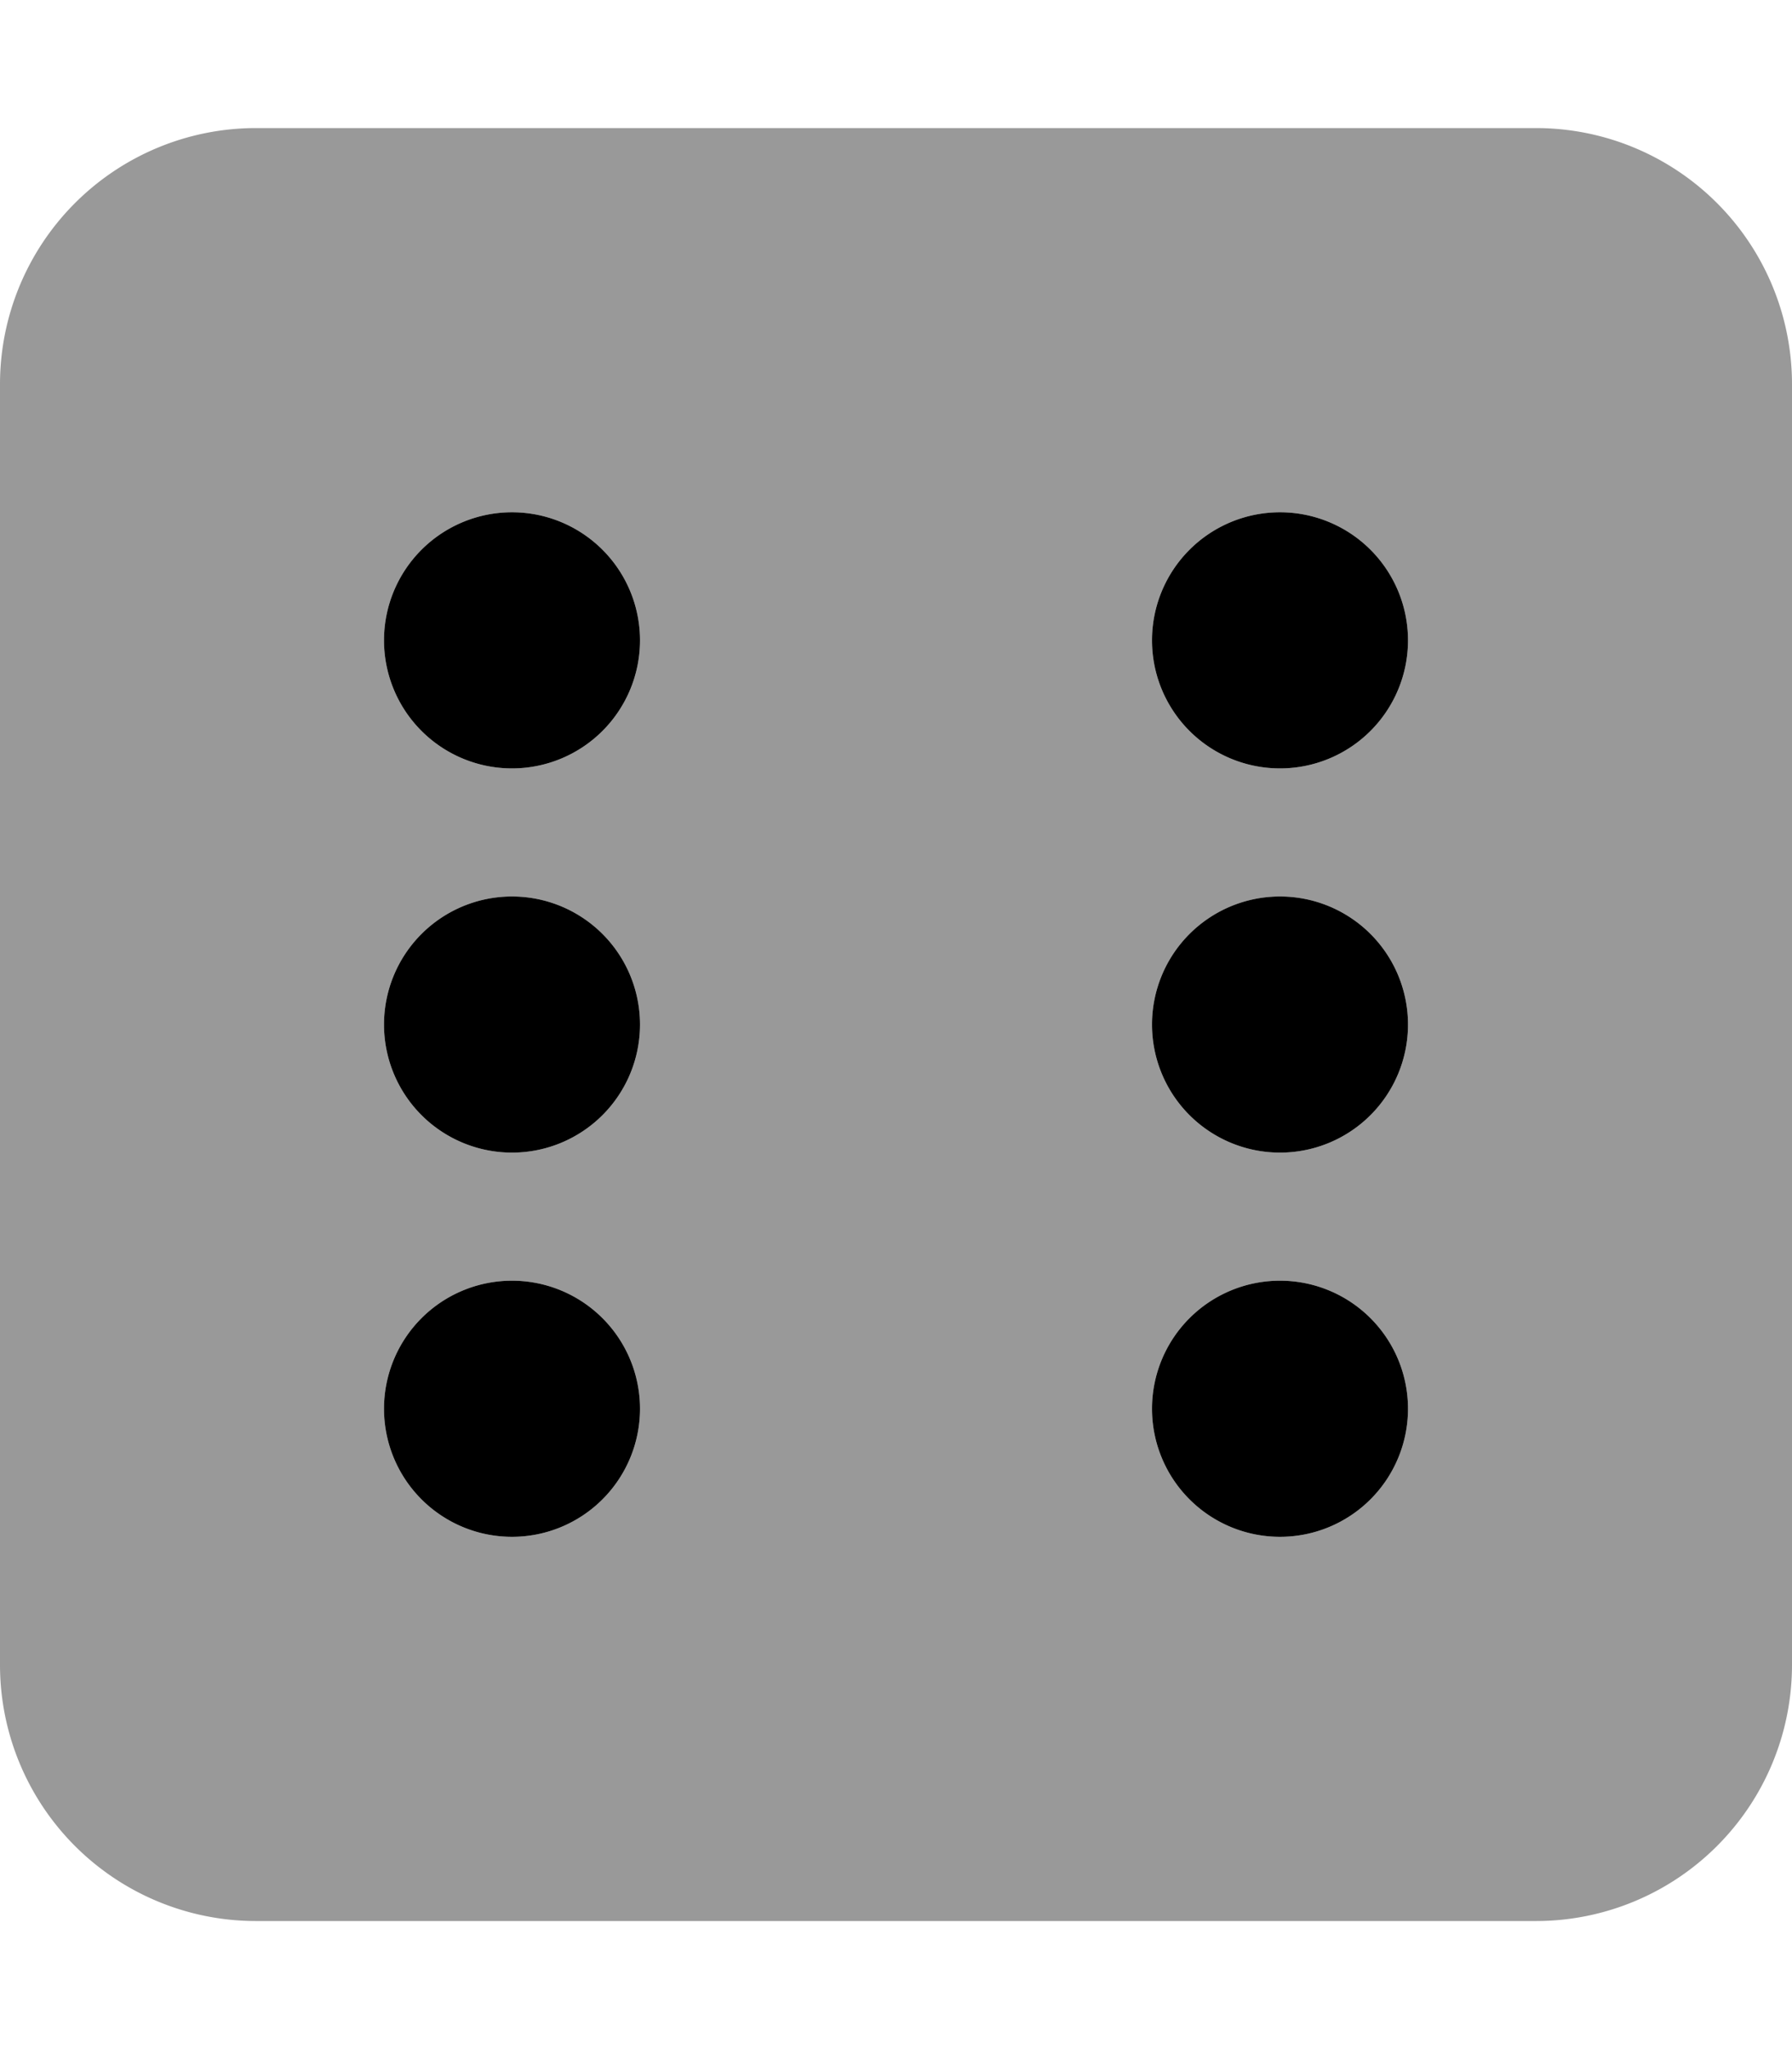
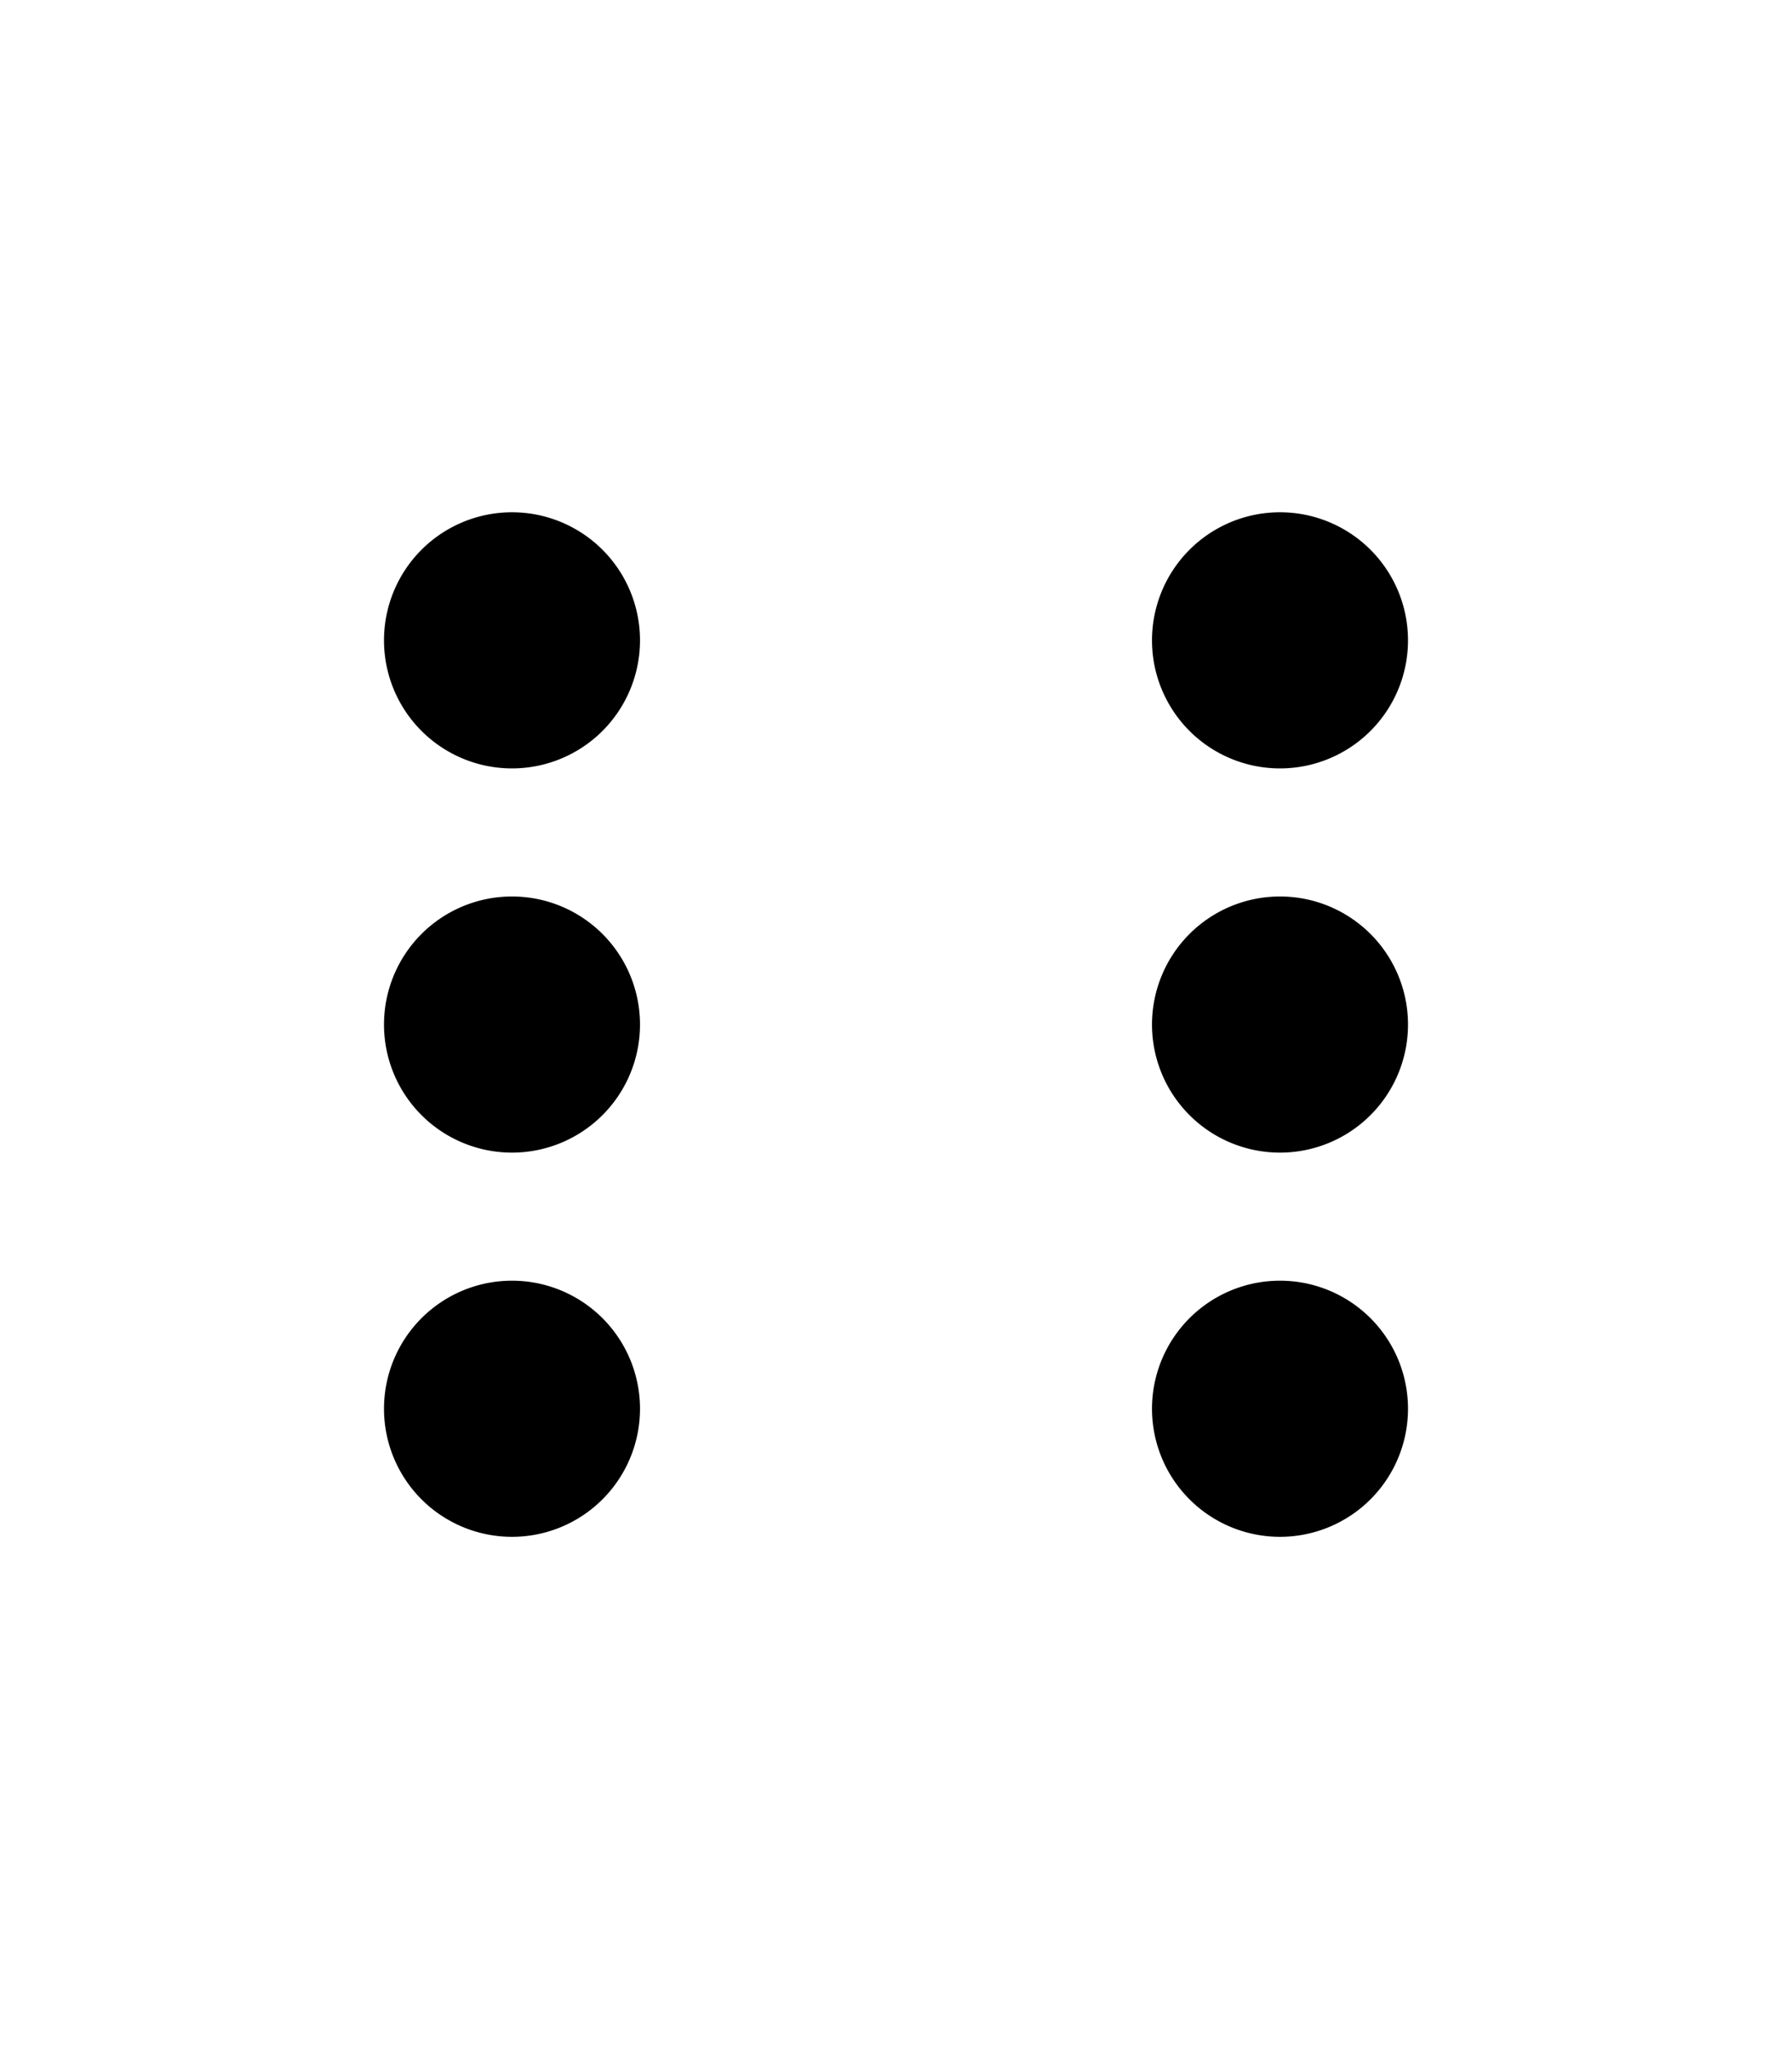
<svg xmlns="http://www.w3.org/2000/svg" viewBox="0 0 448 512">
  <defs>
    <style>.fa-secondary{opacity:.4}</style>
  </defs>
-   <path d="M384 32H64A64 64 0 0 0 0 96v320a64 64 0 0 0 64 64h320a64 64 0 0 0 64-64V96a64 64 0 0 0-64-64zM128 384a32 32 0 1 1 32-32 32 32 0 0 1-32 32zm0-96a32 32 0 1 1 32-32 32 32 0 0 1-32 32zm0-96a32 32 0 1 1 32-32 32 32 0 0 1-32 32zm192 192a32 32 0 1 1 32-32 32 32 0 0 1-32 32zm0-96a32 32 0 1 1 32-32 32 32 0 0 1-32 32zm0-96a32 32 0 1 1 32-32 32 32 0 0 1-32 32z" class="fa-secondary" />
  <path d="M320 192a32 32 0 1 0-32-32 32 32 0 0 0 32 32zm0 32a32 32 0 1 0 32 32 32 32 0 0 0-32-32zm0 96a32 32 0 1 0 32 32 32 32 0 0 0-32-32zM128 128a32 32 0 1 0 32 32 32 32 0 0 0-32-32zm0 96a32 32 0 1 0 32 32 32 32 0 0 0-32-32zm0 96a32 32 0 1 0 32 32 32 32 0 0 0-32-32z" class="fa-primary" />
</svg>